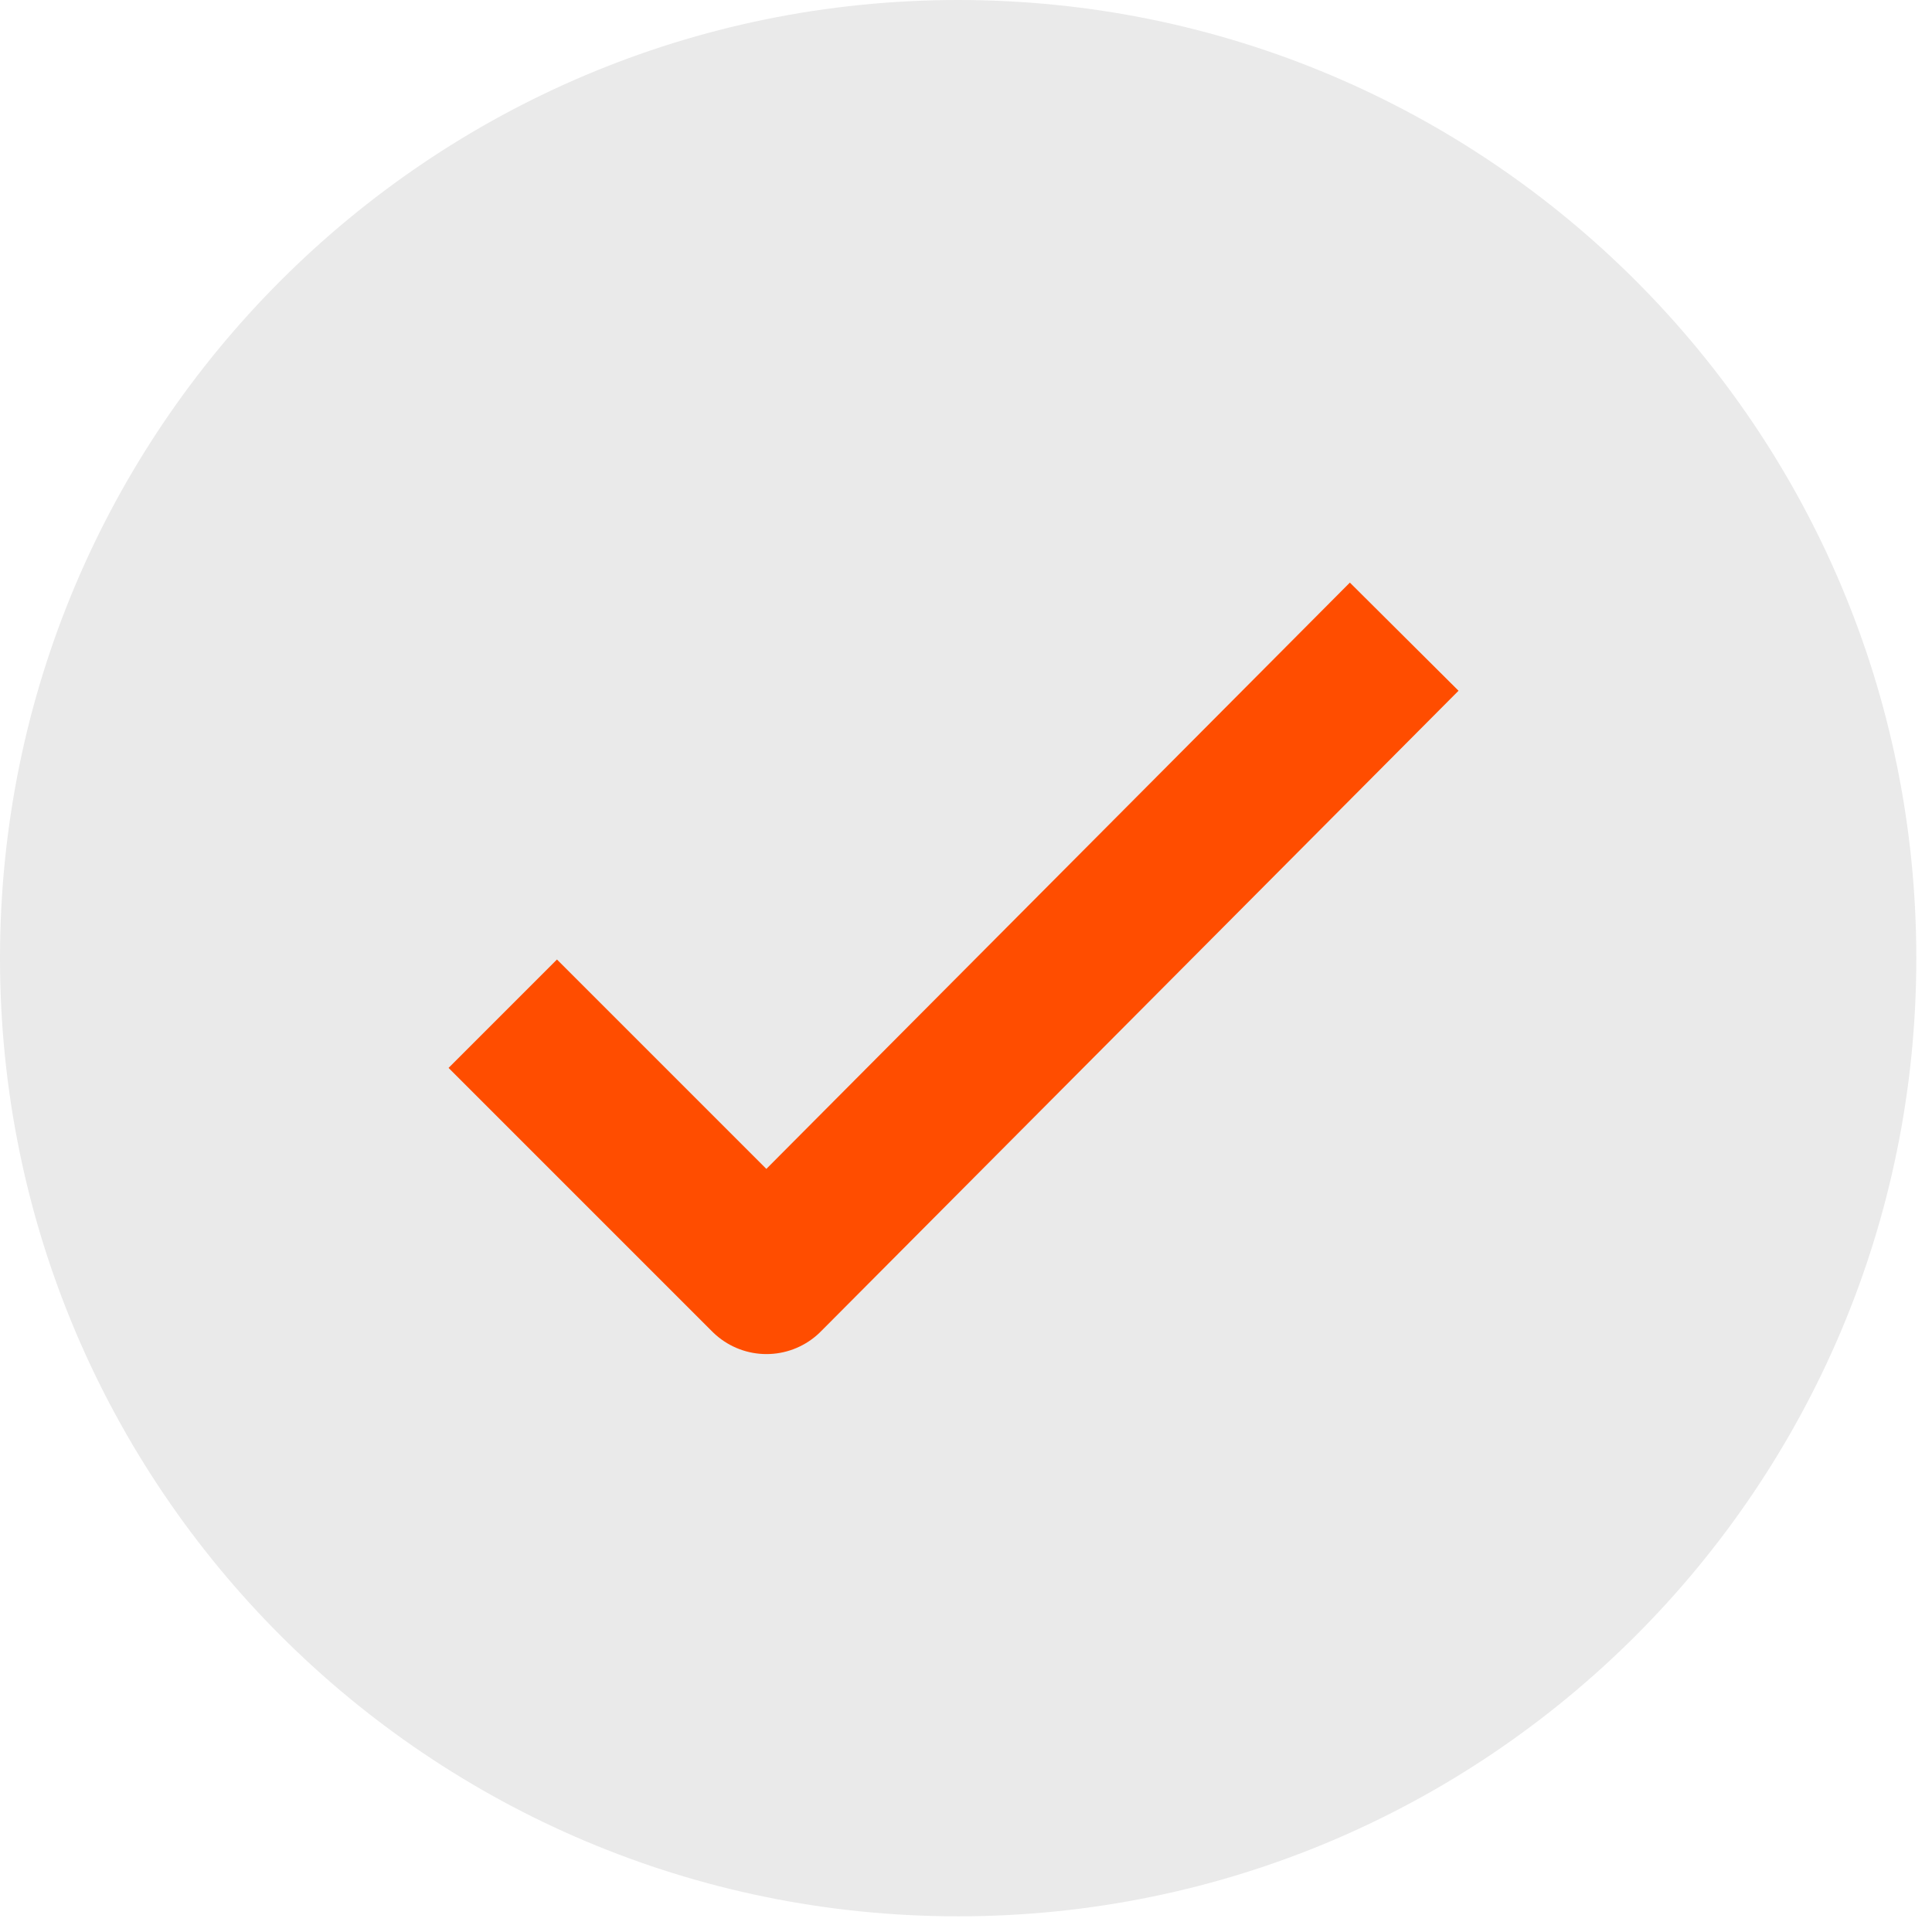
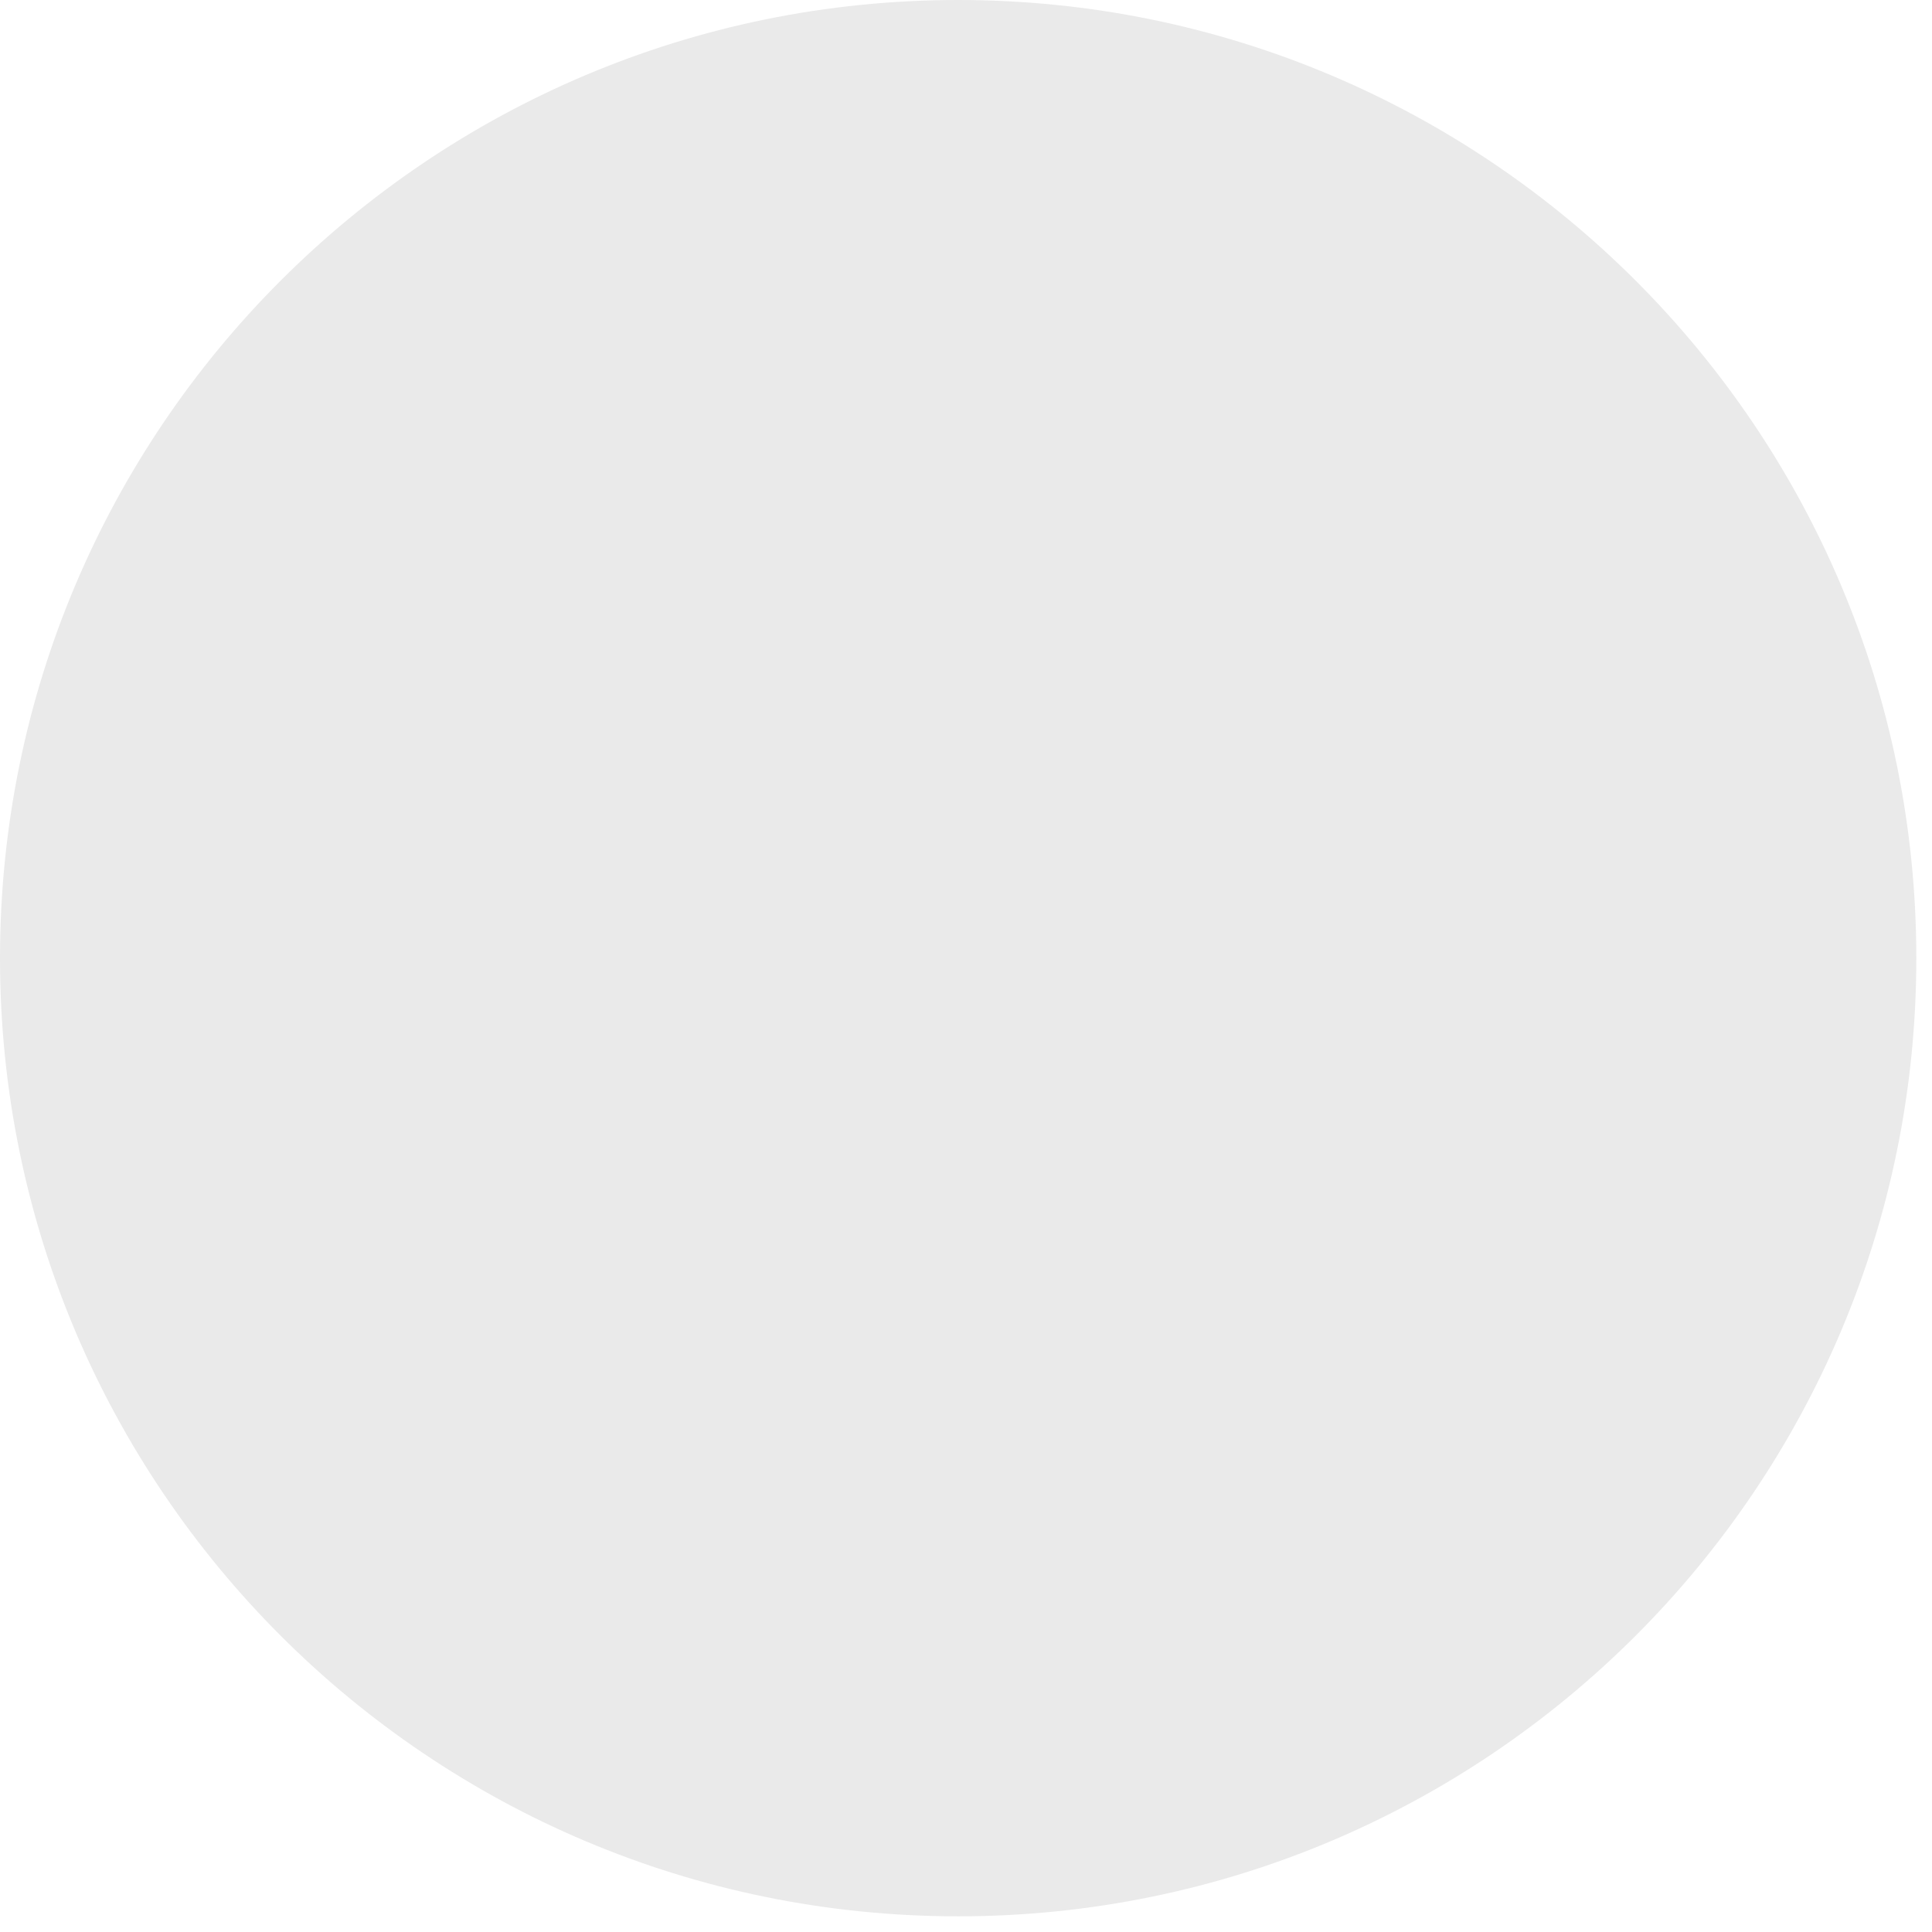
<svg xmlns="http://www.w3.org/2000/svg" width="26" height="26" viewBox="0 0 26 26" fill="none">
-   <path d="M12.895 25.789C20.016 25.789 25.789 20.016 25.789 12.895C25.789 5.773 20.016 0 12.895 0C5.773 0 0 5.773 0 12.895C0 20.016 5.773 25.789 12.895 25.789Z" fill="#EAEAEA" />
-   <path d="M6.766 13.642L10.315 17.191L18.897 8.568" fill="#EAEAEA" />
-   <path d="M6.766 13.642L10.315 17.191L18.897 8.568" stroke="#FF4D00" stroke-width="2.063" stroke-linejoin="round" />
+   <path d="M12.895 25.789C20.016 25.789 25.789 20.016 25.789 12.895C25.789 5.773 20.016 0 12.895 0C5.773 0 0 5.773 0 12.895C0 20.016 5.773 25.789 12.895 25.789" fill="#EAEAEA" />
</svg>